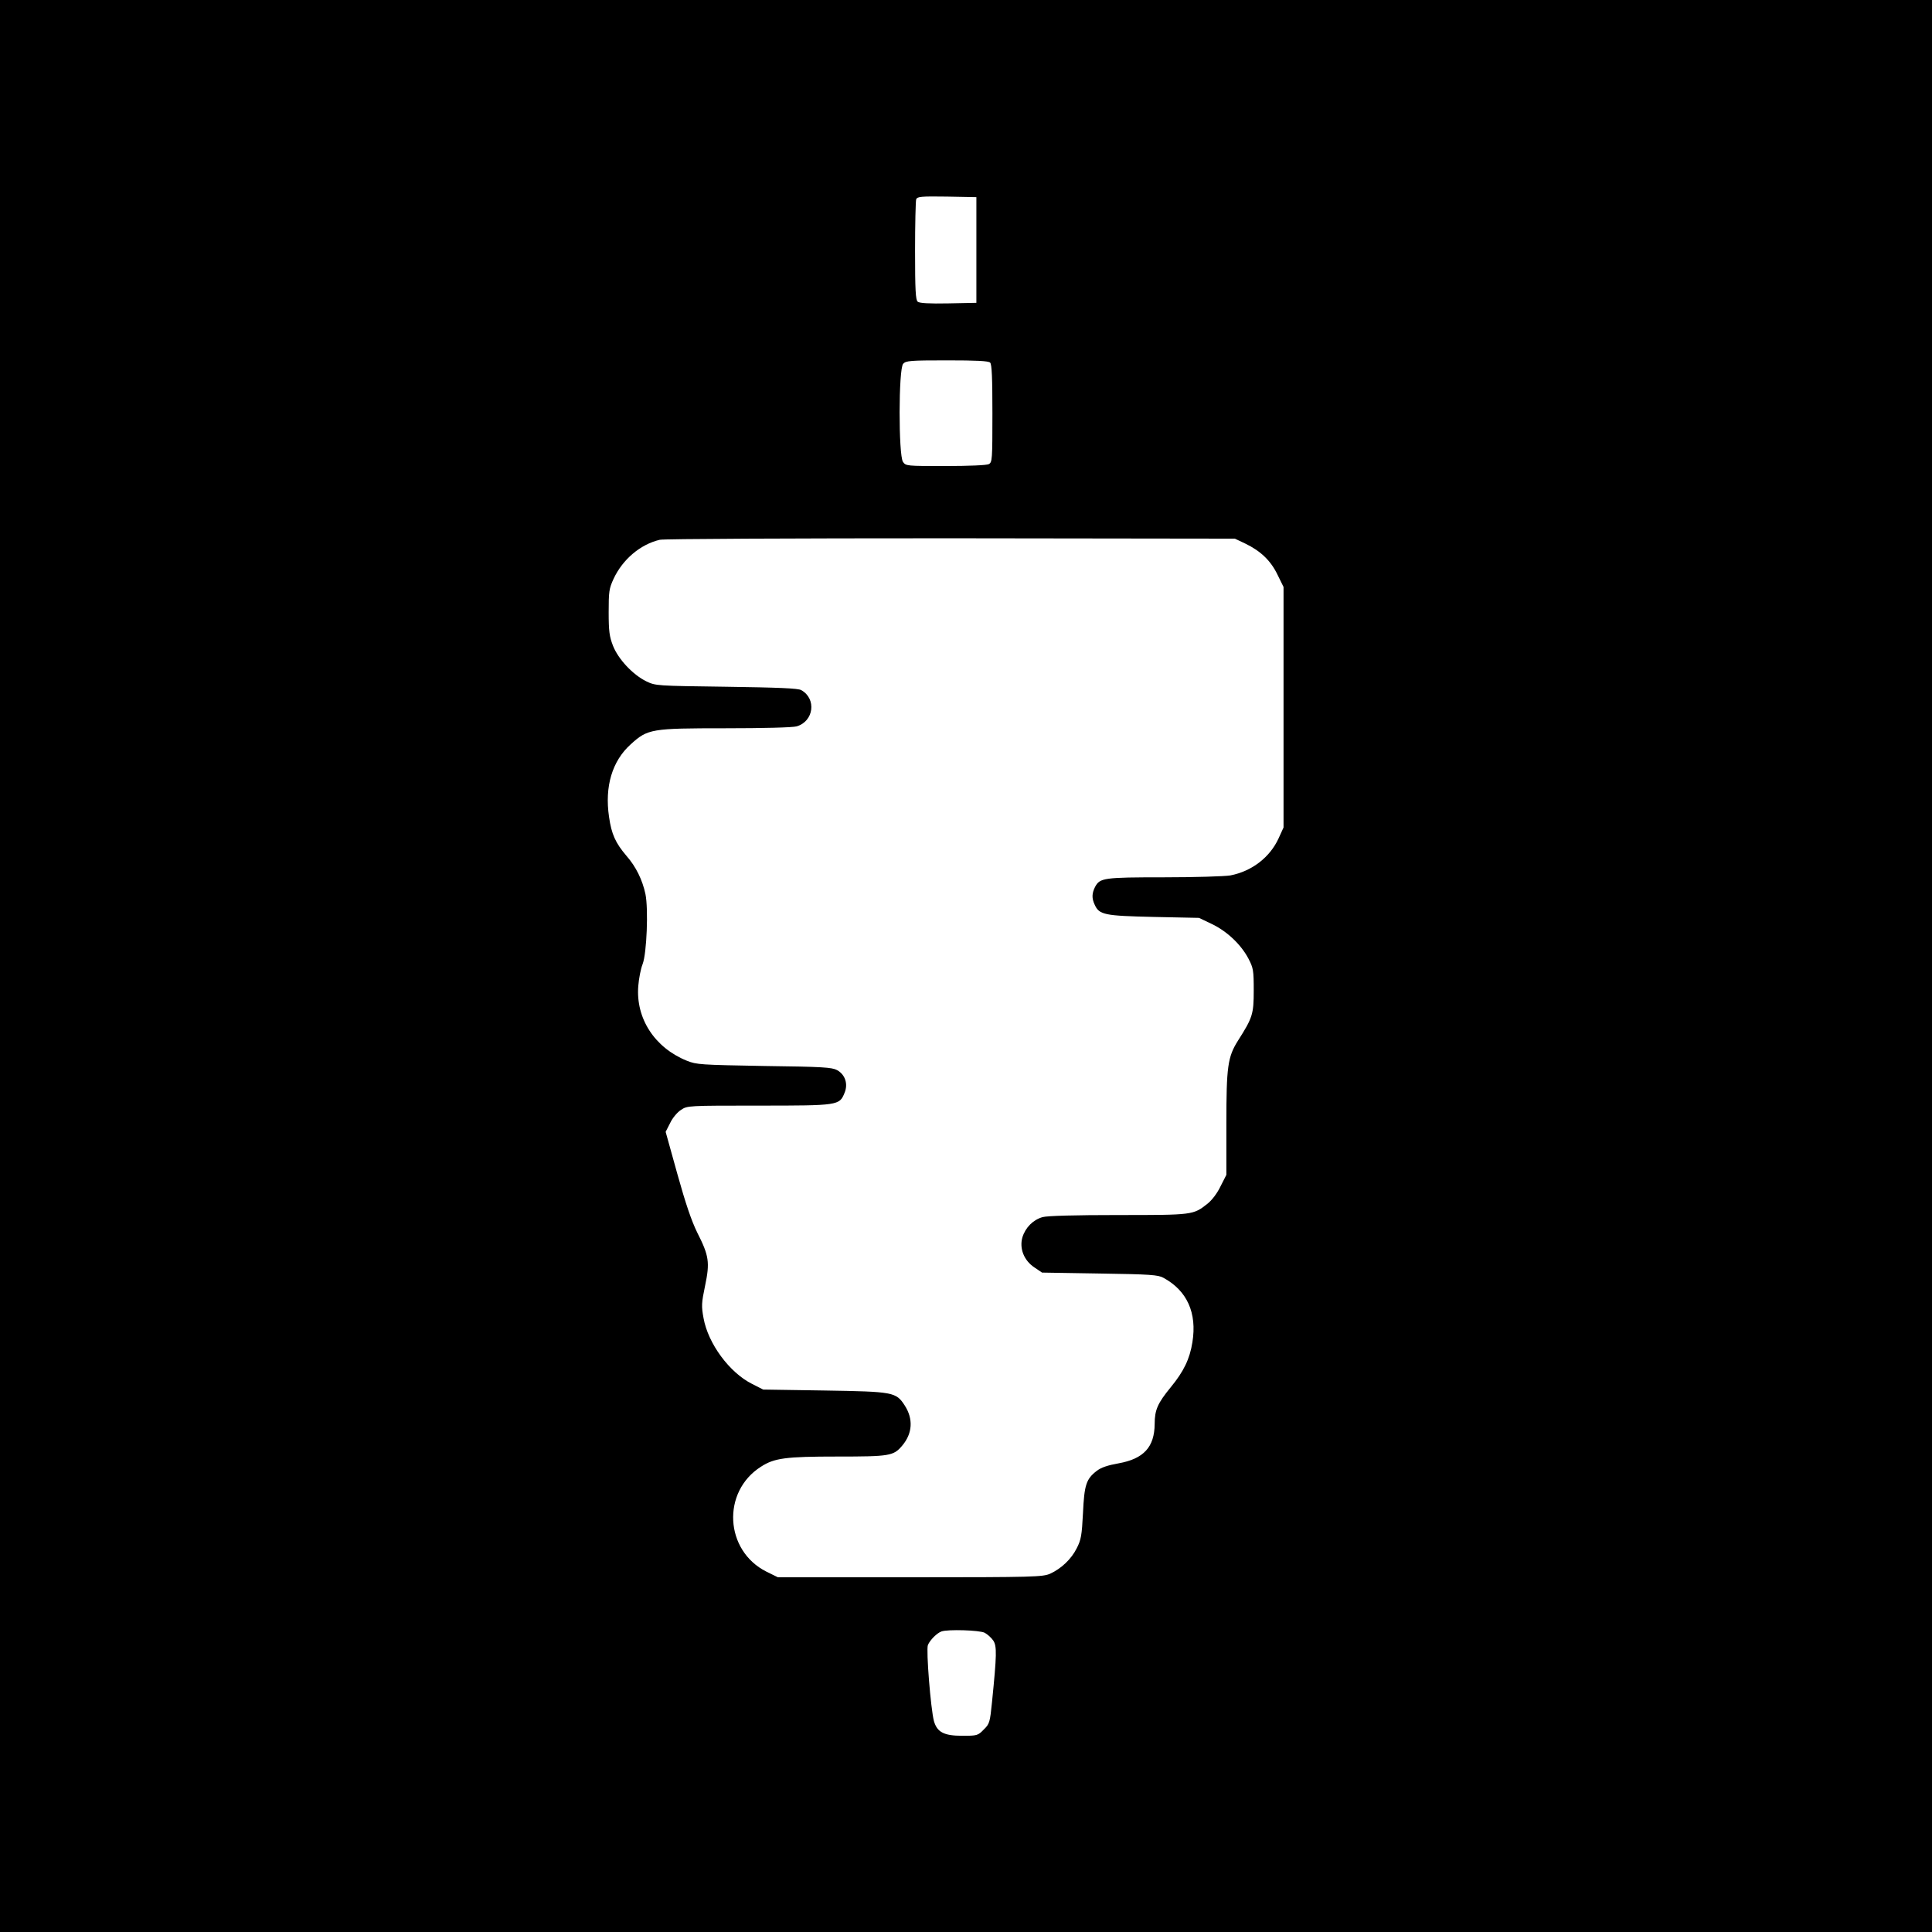
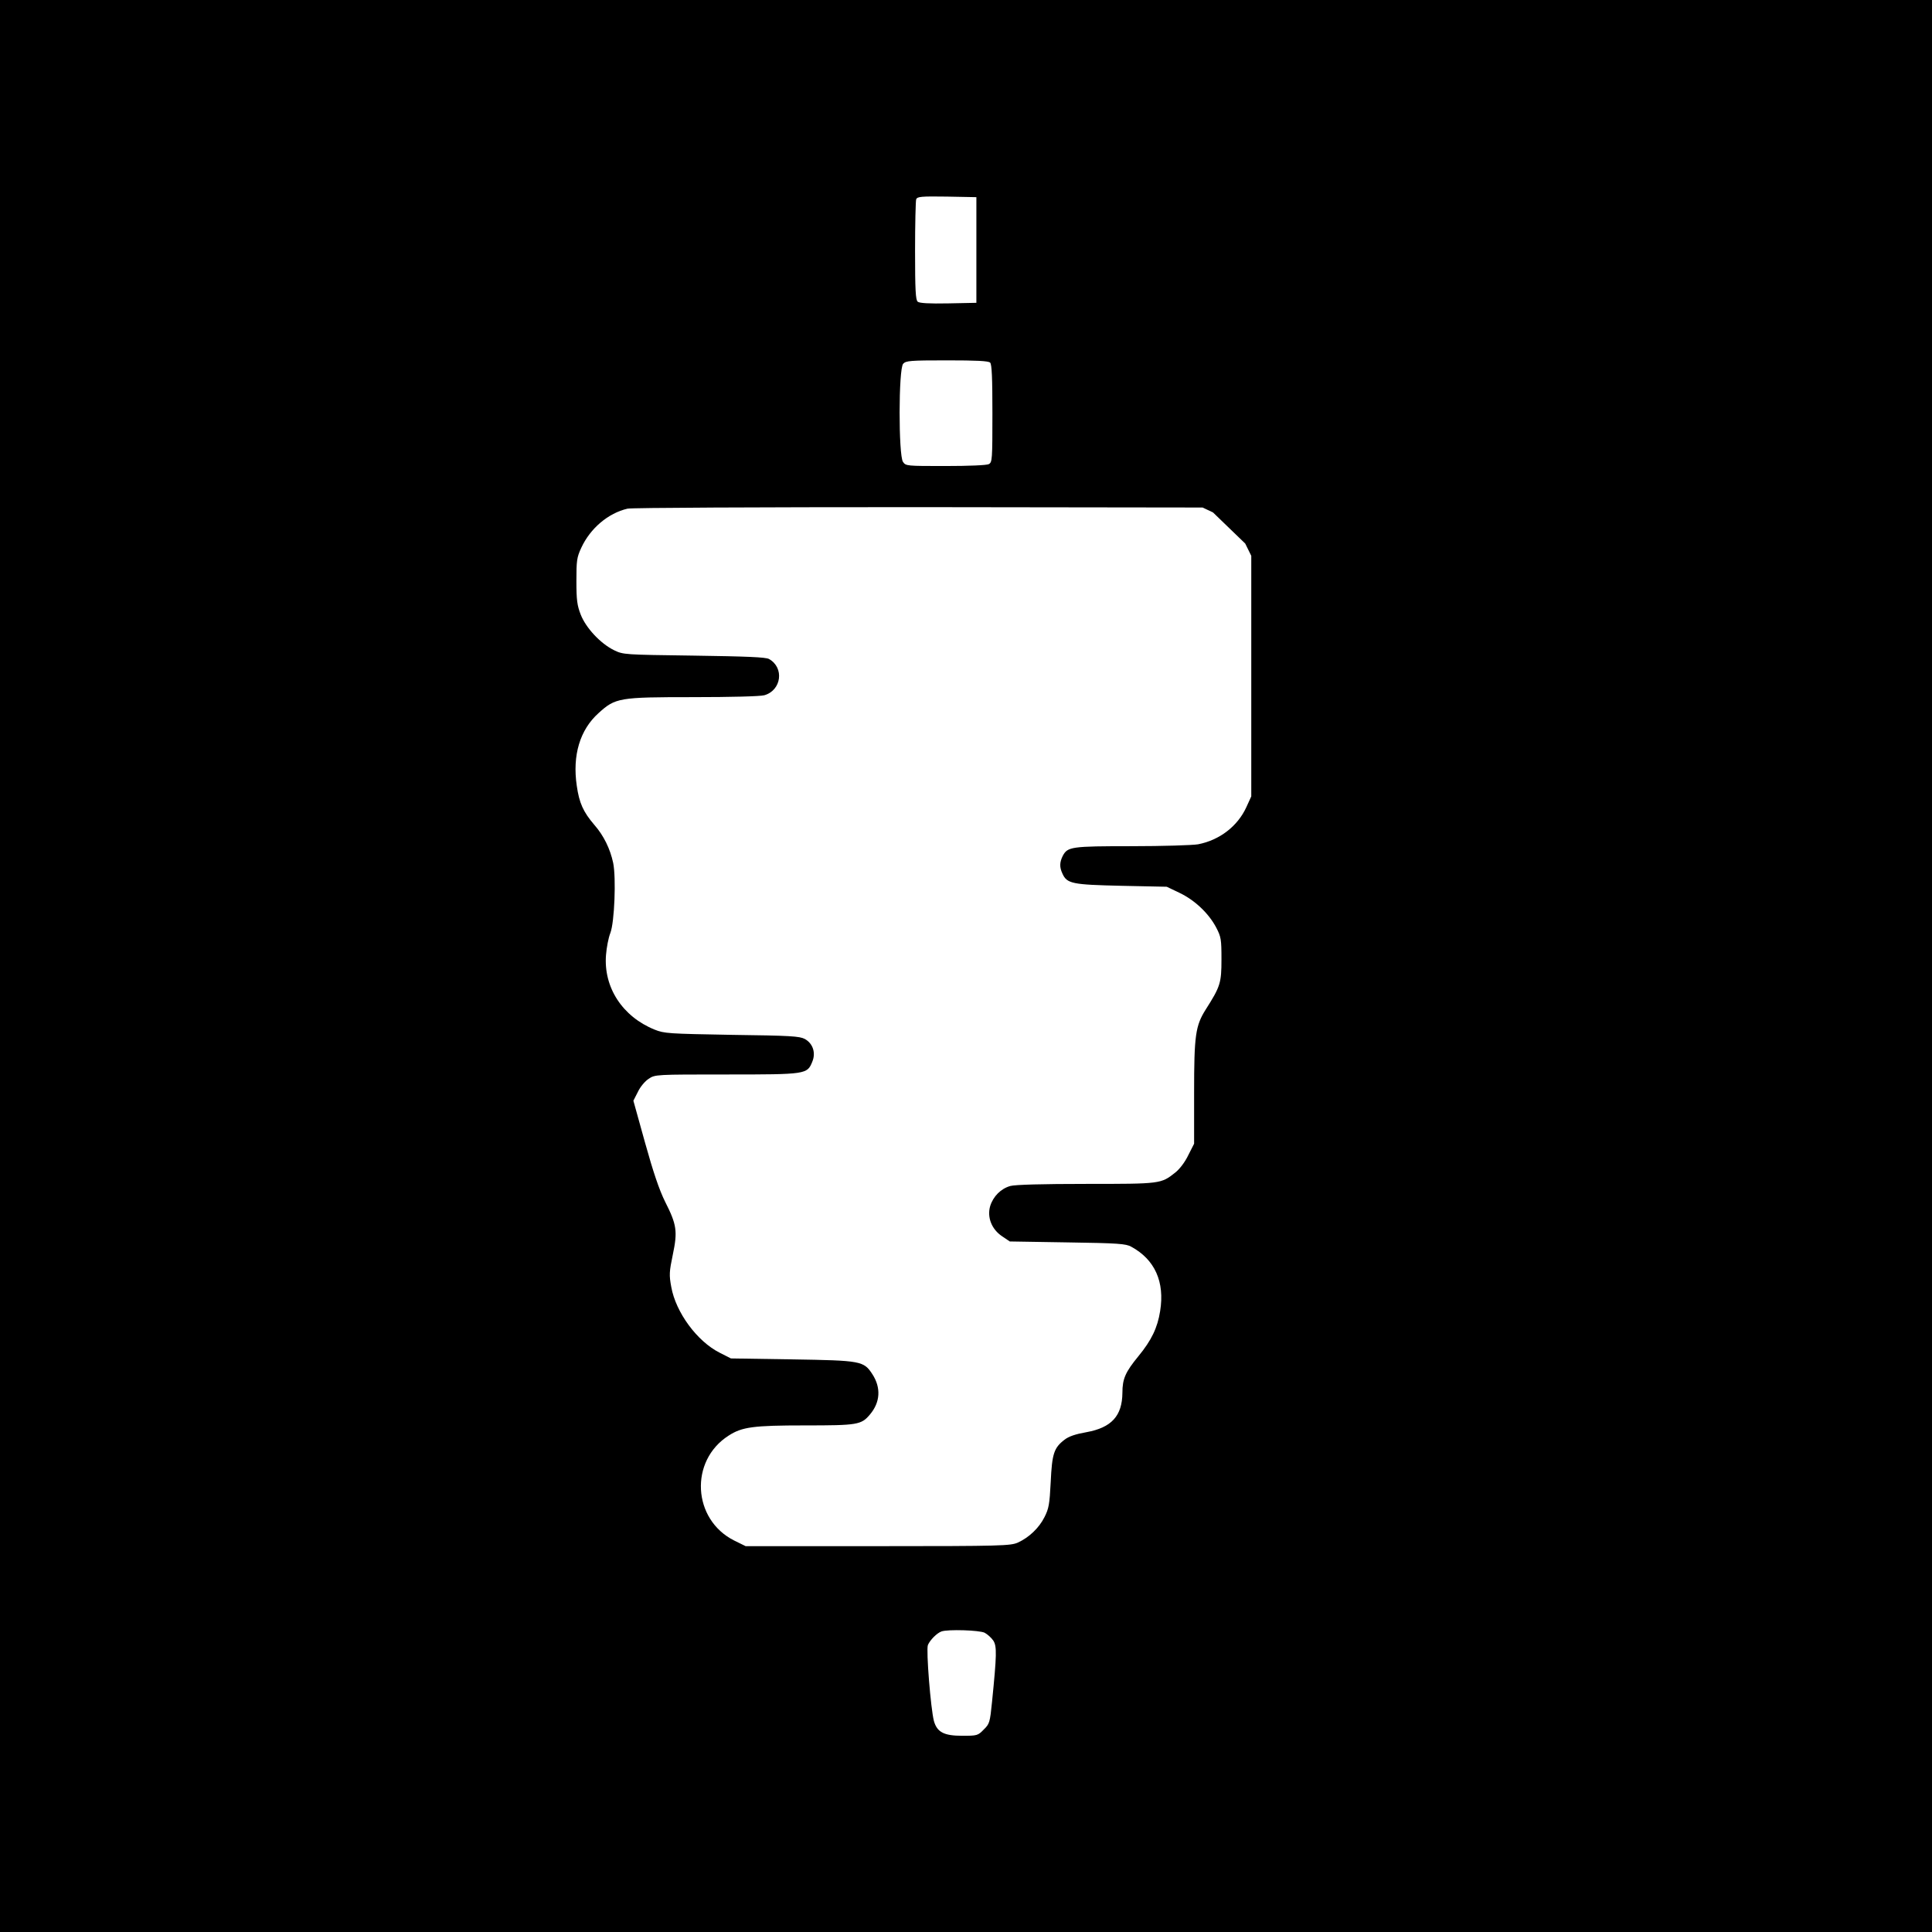
<svg xmlns="http://www.w3.org/2000/svg" version="1.0" width="1024pt" height="1024pt" viewBox="0 0 1024 1024" preserveAspectRatio="xMidYMid meet">
  <g transform="translate(0,1024) scale(0.1,-0.1)" fill="#000000" stroke="none">
-     <path d="M0 5120 l0 -5120 5120 0 5120 0 0 5120 0 5120 -5120 0 -5120 0 0 -5120z m5175 3795 l0 -280 -149 -3 c-101 -2 -153 1 -162 9 -11 9 -14 62 -14 269 0 142 3 266 6 274 6 14 27 16 163 14 l156 -3 0 -280z m73 -597 c9 -9 12 -83 12 -270 0 -244 -1 -258 -19 -268 -12 -6 -104 -10 -230 -10 -206 0 -210 0 -225 22 -24 34 -24 493 1 520 15 16 36 18 233 18 155 0 219 -3 228 -12z m1352 -959 c81 -39 135 -90 171 -165 l32 -65 0 -638 0 -637 -26 -57 c-46 -101 -142 -175 -256 -197 -30 -5 -188 -10 -352 -10 -321 0 -339 -3 -365 -51 -17 -34 -18 -60 -2 -94 24 -54 52 -59 313 -65 l240 -5 67 -32 c80 -38 155 -108 195 -184 26 -50 28 -62 28 -169 0 -125 -6 -144 -83 -265 -55 -87 -62 -138 -62 -441 l0 -271 -31 -61 c-17 -36 -46 -74 -69 -92 -76 -60 -76 -60 -472 -60 -231 0 -377 -4 -402 -11 -50 -14 -91 -55 -107 -107 -17 -59 8 -123 64 -160 l40 -27 306 -5 c268 -4 310 -7 338 -23 125 -68 178 -186 153 -341 -14 -89 -46 -155 -115 -239 -69 -84 -85 -120 -85 -194 -1 -123 -58 -185 -191 -209 -57 -10 -93 -22 -116 -40 -56 -43 -66 -74 -73 -224 -6 -118 -10 -141 -33 -186 -29 -58 -82 -108 -141 -135 -39 -17 -82 -19 -742 -19 l-701 0 -61 30 c-221 111 -238 423 -29 556 71 46 131 54 404 54 279 0 299 3 345 58 55 65 59 142 13 213 -46 71 -60 73 -425 79 l-325 5 -59 30 c-120 60 -233 214 -257 348 -12 64 -11 81 8 172 26 124 21 159 -41 281 -31 63 -62 154 -106 312 l-62 223 24 47 c12 26 38 57 57 69 34 23 37 23 413 23 423 0 427 1 454 67 20 47 4 97 -39 121 -28 15 -76 18 -387 22 -337 6 -358 7 -410 28 -170 69 -271 224 -257 396 3 39 13 91 23 116 22 57 31 292 15 371 -16 75 -50 145 -100 202 -59 69 -80 116 -93 207 -24 162 17 297 115 385 90 82 109 85 500 85 204 0 357 4 379 10 91 26 107 146 25 192 -16 10 -122 14 -397 18 -373 5 -375 5 -425 29 -71 35 -148 117 -176 188 -19 49 -23 77 -23 178 0 109 2 125 26 177 48 103 142 183 245 207 22 5 687 8 1543 8 l1505 -2 55 -26z m-1381 -5773 c15 -8 36 -27 46 -42 19 -30 18 -75 -7 -324 -11 -109 -13 -117 -44 -147 -31 -32 -35 -33 -114 -33 -97 0 -133 19 -150 78 -17 65 -42 376 -32 403 11 26 47 63 72 72 34 12 201 7 229 -7z" />
+     <path d="M0 5120 l0 -5120 5120 0 5120 0 0 5120 0 5120 -5120 0 -5120 0 0 -5120z m5175 3795 l0 -280 -149 -3 c-101 -2 -153 1 -162 9 -11 9 -14 62 -14 269 0 142 3 266 6 274 6 14 27 16 163 14 l156 -3 0 -280z m73 -597 c9 -9 12 -83 12 -270 0 -244 -1 -258 -19 -268 -12 -6 -104 -10 -230 -10 -206 0 -210 0 -225 22 -24 34 -24 493 1 520 15 16 36 18 233 18 155 0 219 -3 228 -12z m1352 -959 l32 -65 0 -638 0 -637 -26 -57 c-46 -101 -142 -175 -256 -197 -30 -5 -188 -10 -352 -10 -321 0 -339 -3 -365 -51 -17 -34 -18 -60 -2 -94 24 -54 52 -59 313 -65 l240 -5 67 -32 c80 -38 155 -108 195 -184 26 -50 28 -62 28 -169 0 -125 -6 -144 -83 -265 -55 -87 -62 -138 -62 -441 l0 -271 -31 -61 c-17 -36 -46 -74 -69 -92 -76 -60 -76 -60 -472 -60 -231 0 -377 -4 -402 -11 -50 -14 -91 -55 -107 -107 -17 -59 8 -123 64 -160 l40 -27 306 -5 c268 -4 310 -7 338 -23 125 -68 178 -186 153 -341 -14 -89 -46 -155 -115 -239 -69 -84 -85 -120 -85 -194 -1 -123 -58 -185 -191 -209 -57 -10 -93 -22 -116 -40 -56 -43 -66 -74 -73 -224 -6 -118 -10 -141 -33 -186 -29 -58 -82 -108 -141 -135 -39 -17 -82 -19 -742 -19 l-701 0 -61 30 c-221 111 -238 423 -29 556 71 46 131 54 404 54 279 0 299 3 345 58 55 65 59 142 13 213 -46 71 -60 73 -425 79 l-325 5 -59 30 c-120 60 -233 214 -257 348 -12 64 -11 81 8 172 26 124 21 159 -41 281 -31 63 -62 154 -106 312 l-62 223 24 47 c12 26 38 57 57 69 34 23 37 23 413 23 423 0 427 1 454 67 20 47 4 97 -39 121 -28 15 -76 18 -387 22 -337 6 -358 7 -410 28 -170 69 -271 224 -257 396 3 39 13 91 23 116 22 57 31 292 15 371 -16 75 -50 145 -100 202 -59 69 -80 116 -93 207 -24 162 17 297 115 385 90 82 109 85 500 85 204 0 357 4 379 10 91 26 107 146 25 192 -16 10 -122 14 -397 18 -373 5 -375 5 -425 29 -71 35 -148 117 -176 188 -19 49 -23 77 -23 178 0 109 2 125 26 177 48 103 142 183 245 207 22 5 687 8 1543 8 l1505 -2 55 -26z m-1381 -5773 c15 -8 36 -27 46 -42 19 -30 18 -75 -7 -324 -11 -109 -13 -117 -44 -147 -31 -32 -35 -33 -114 -33 -97 0 -133 19 -150 78 -17 65 -42 376 -32 403 11 26 47 63 72 72 34 12 201 7 229 -7z" />
  </g>
</svg>